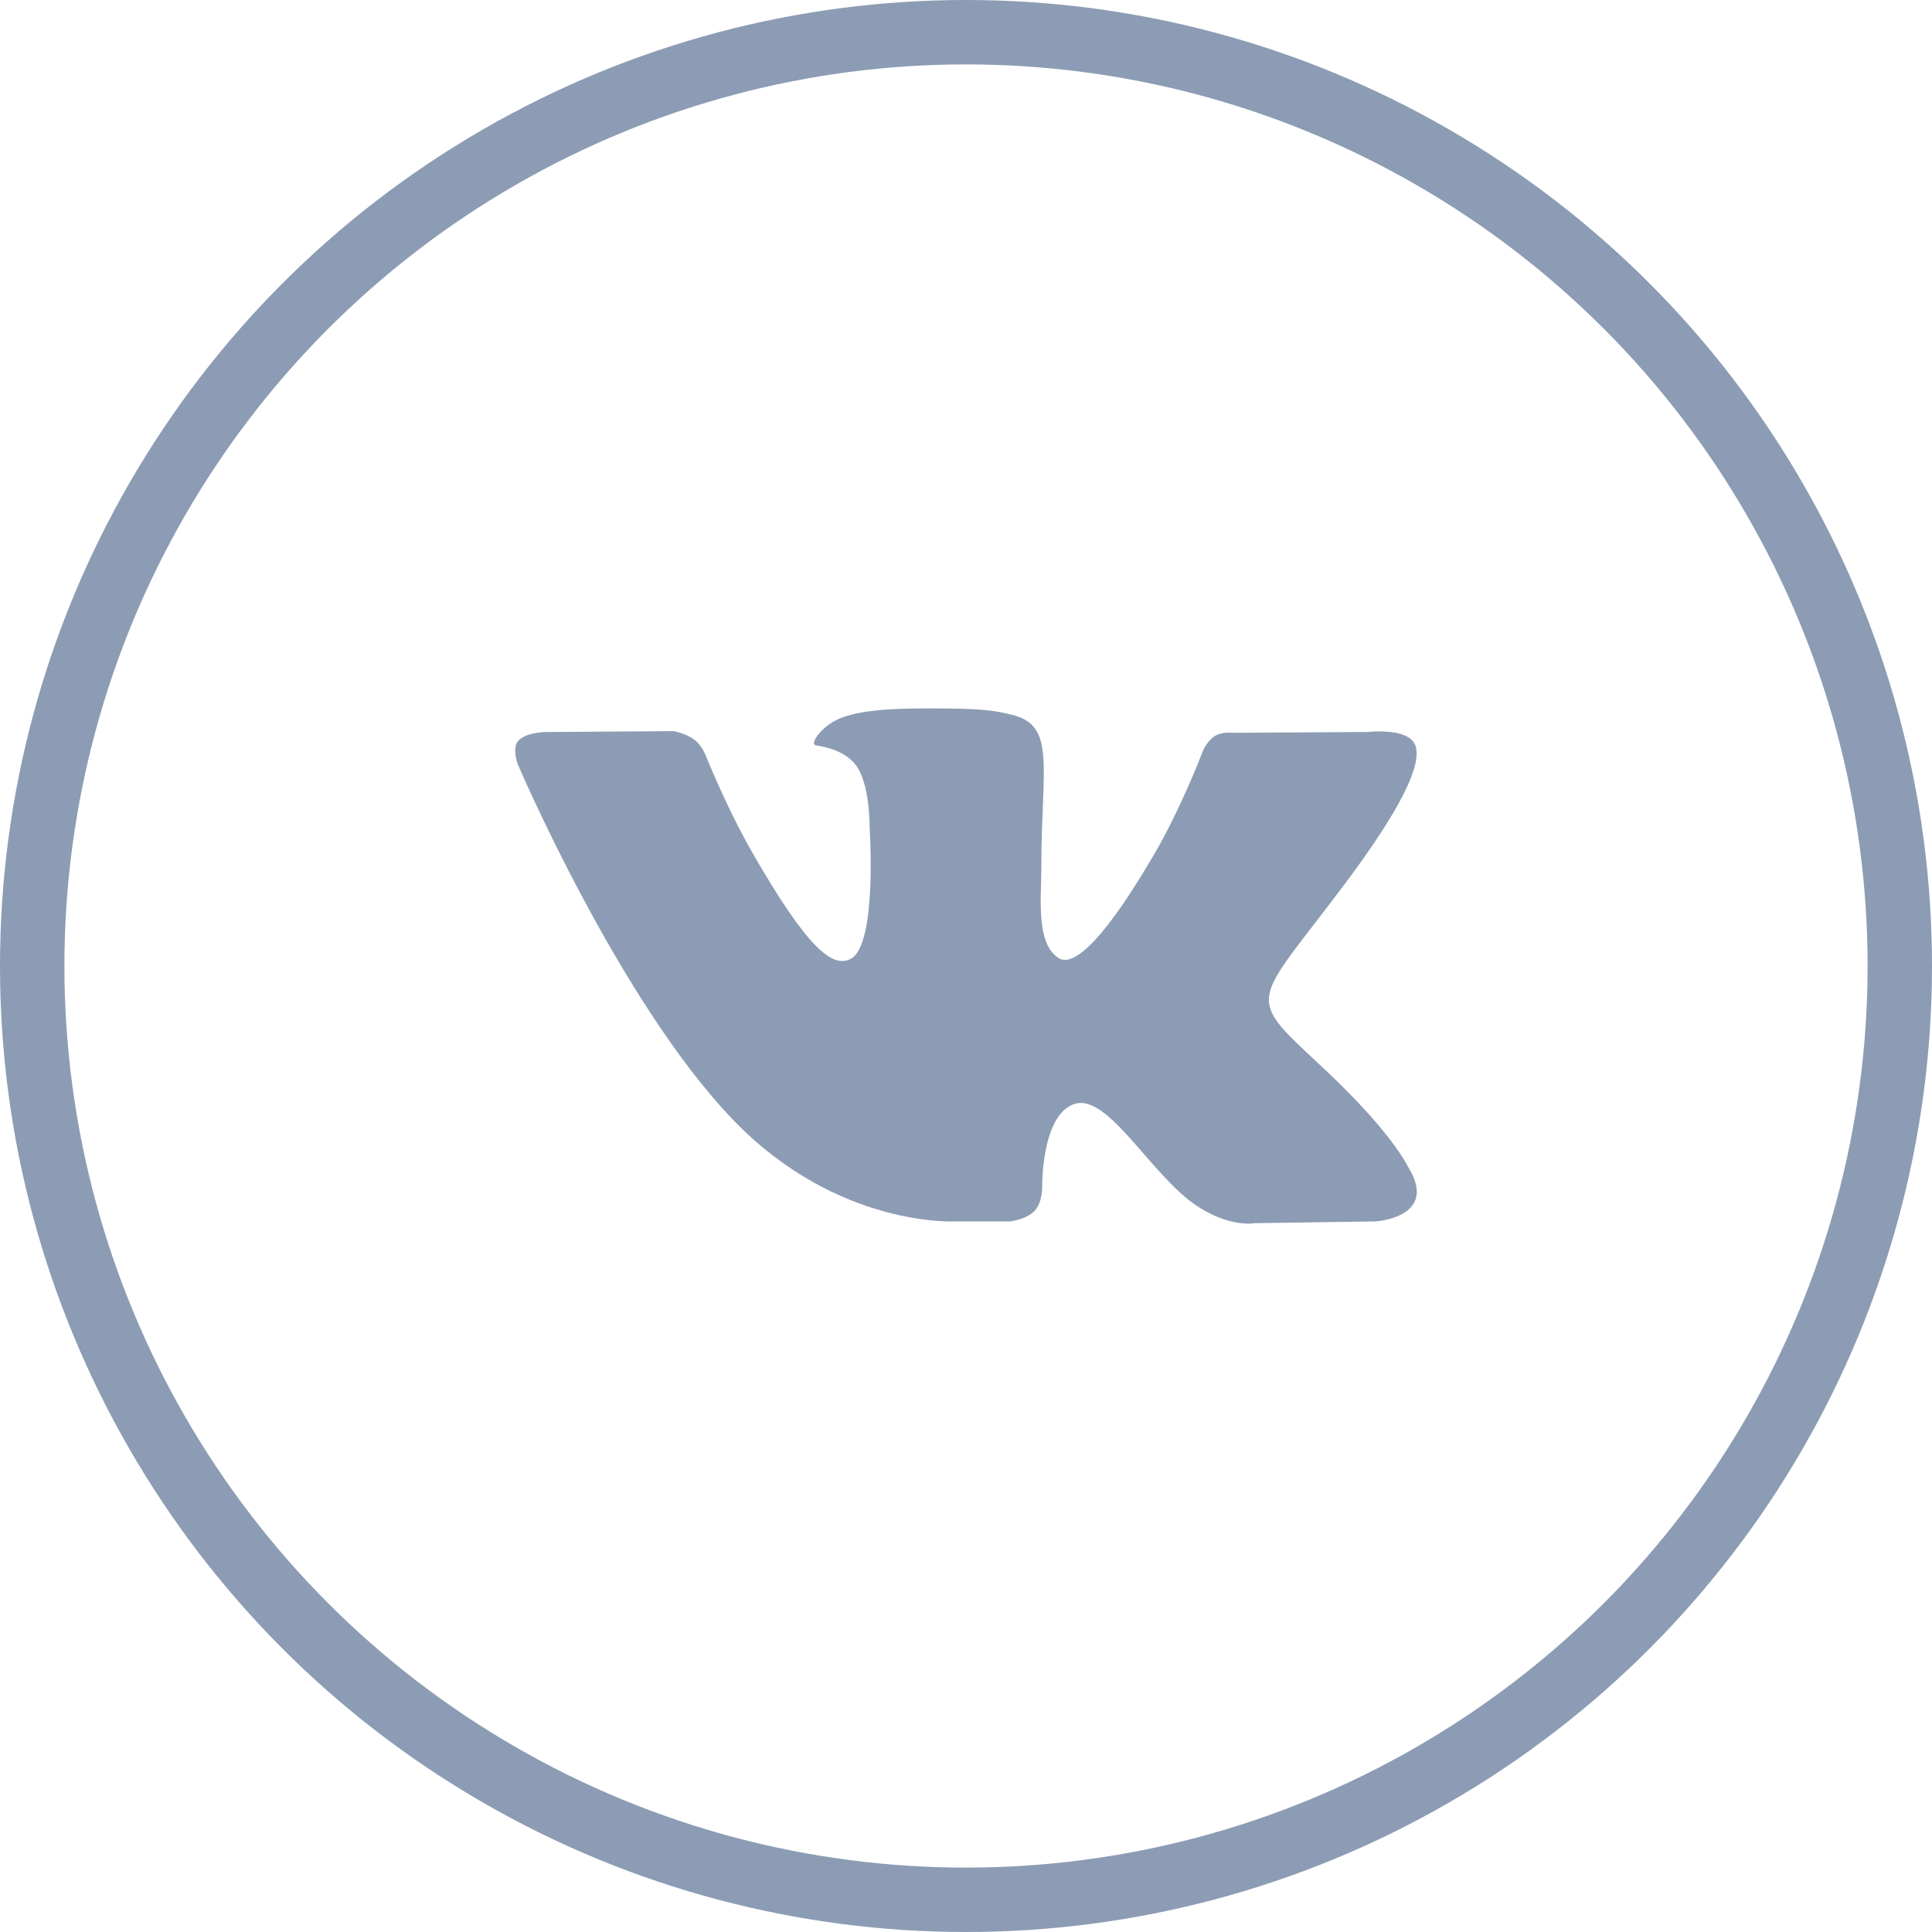
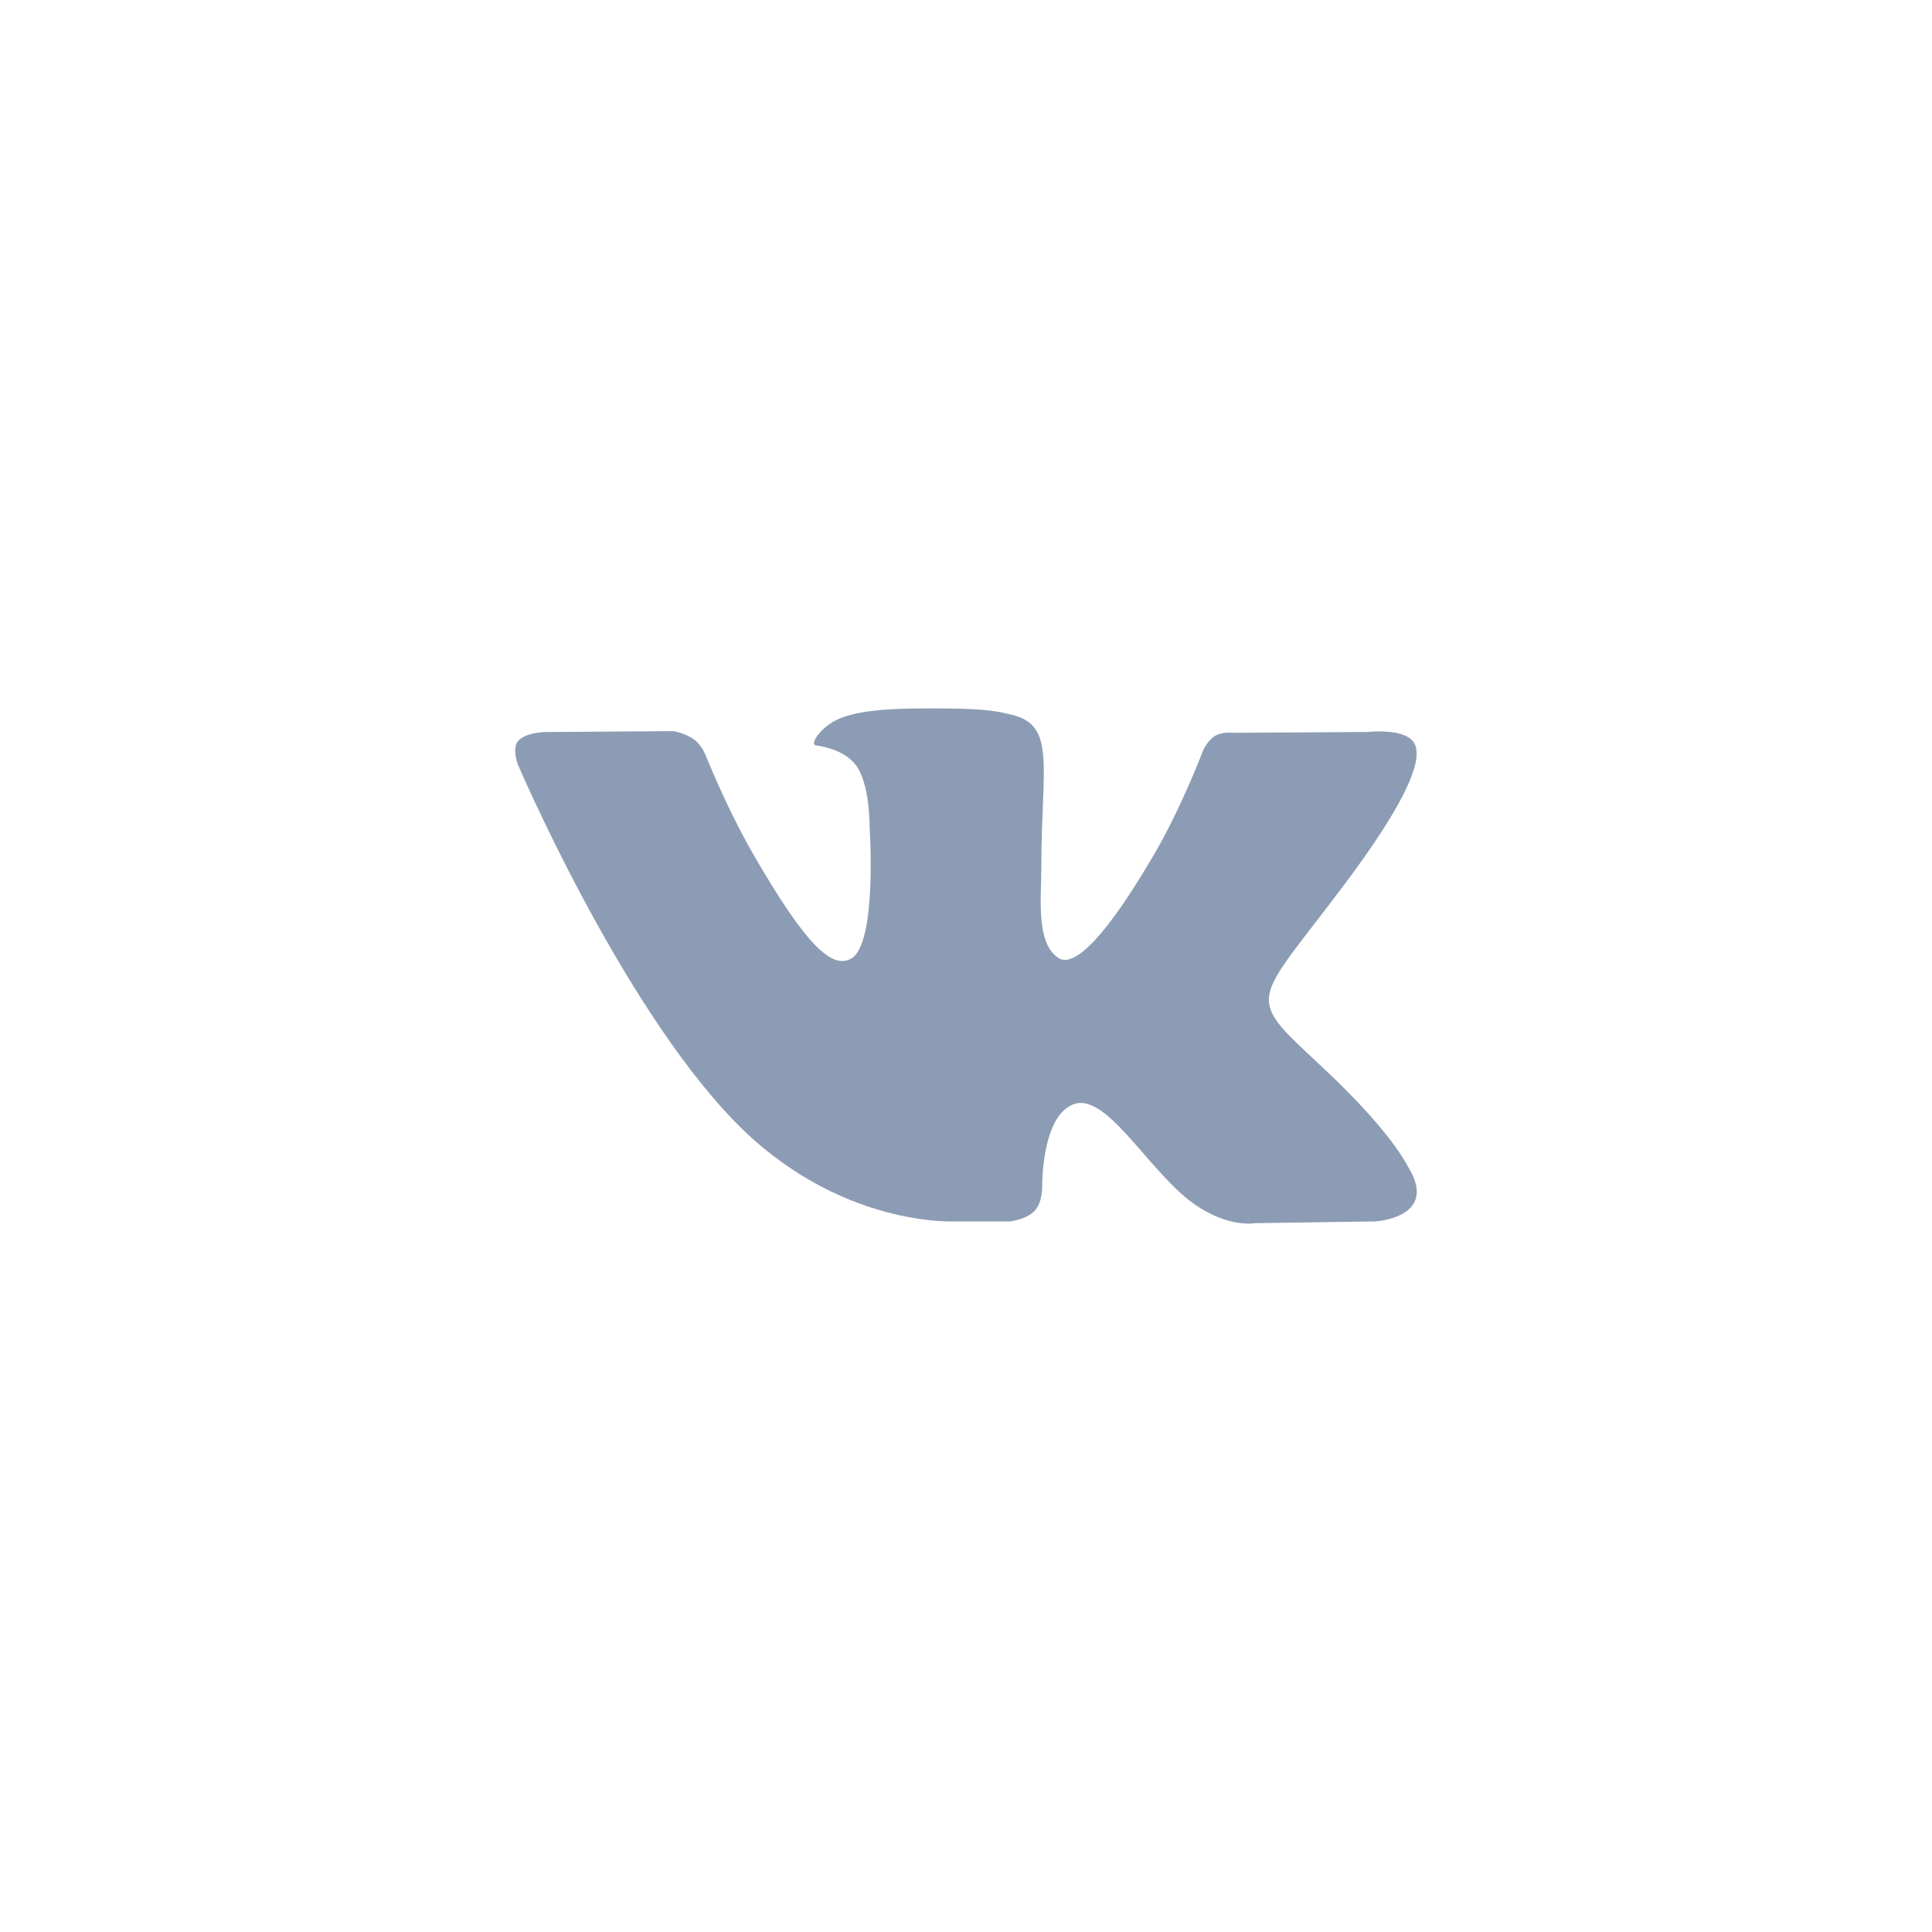
<svg xmlns="http://www.w3.org/2000/svg" width="30" height="30" viewBox="0 0 30 30" fill="none">
-   <circle cx="15" cy="15" r="14.5" stroke="#8C9CB4" />
  <path fill-rule="evenodd" clip-rule="evenodd" d="M14.85 18.966H15.687C15.687 18.966 15.939 18.939 16.068 18.799C16.187 18.671 16.183 18.431 16.183 18.431C16.183 18.431 16.167 17.306 16.688 17.141C17.202 16.978 17.861 18.228 18.561 18.709C19.09 19.072 19.491 18.993 19.491 18.993L21.361 18.966C21.361 18.966 22.339 18.906 21.875 18.136C21.837 18.073 21.605 17.566 20.485 16.525C19.313 15.435 19.47 15.611 20.882 13.726C21.742 12.578 22.086 11.877 21.978 11.577C21.876 11.291 21.243 11.366 21.243 11.366L19.138 11.379C19.138 11.379 18.982 11.358 18.867 11.427C18.753 11.495 18.681 11.654 18.681 11.654C18.681 11.654 18.348 12.542 17.903 13.298C16.966 14.892 16.591 14.976 16.438 14.877C16.081 14.646 16.17 13.95 16.17 13.456C16.17 11.911 16.404 11.266 15.715 11.1C15.486 11.044 15.318 11.008 14.732 11.002C13.981 10.994 13.345 11.004 12.986 11.181C12.746 11.298 12.561 11.56 12.674 11.575C12.813 11.594 13.128 11.66 13.295 11.888C13.511 12.182 13.503 12.842 13.503 12.842C13.503 12.842 13.627 14.661 13.214 14.887C12.93 15.042 12.541 14.726 11.705 13.279C11.277 12.538 10.954 11.719 10.954 11.719C10.954 11.719 10.891 11.566 10.78 11.484C10.645 11.385 10.457 11.353 10.457 11.353L8.456 11.367C8.456 11.367 8.156 11.375 8.046 11.506C7.948 11.622 8.038 11.863 8.038 11.863C8.038 11.863 9.604 15.533 11.377 17.382C13.003 19.078 14.85 18.966 14.85 18.966Z" fill="#8C9CB4" />
</svg>